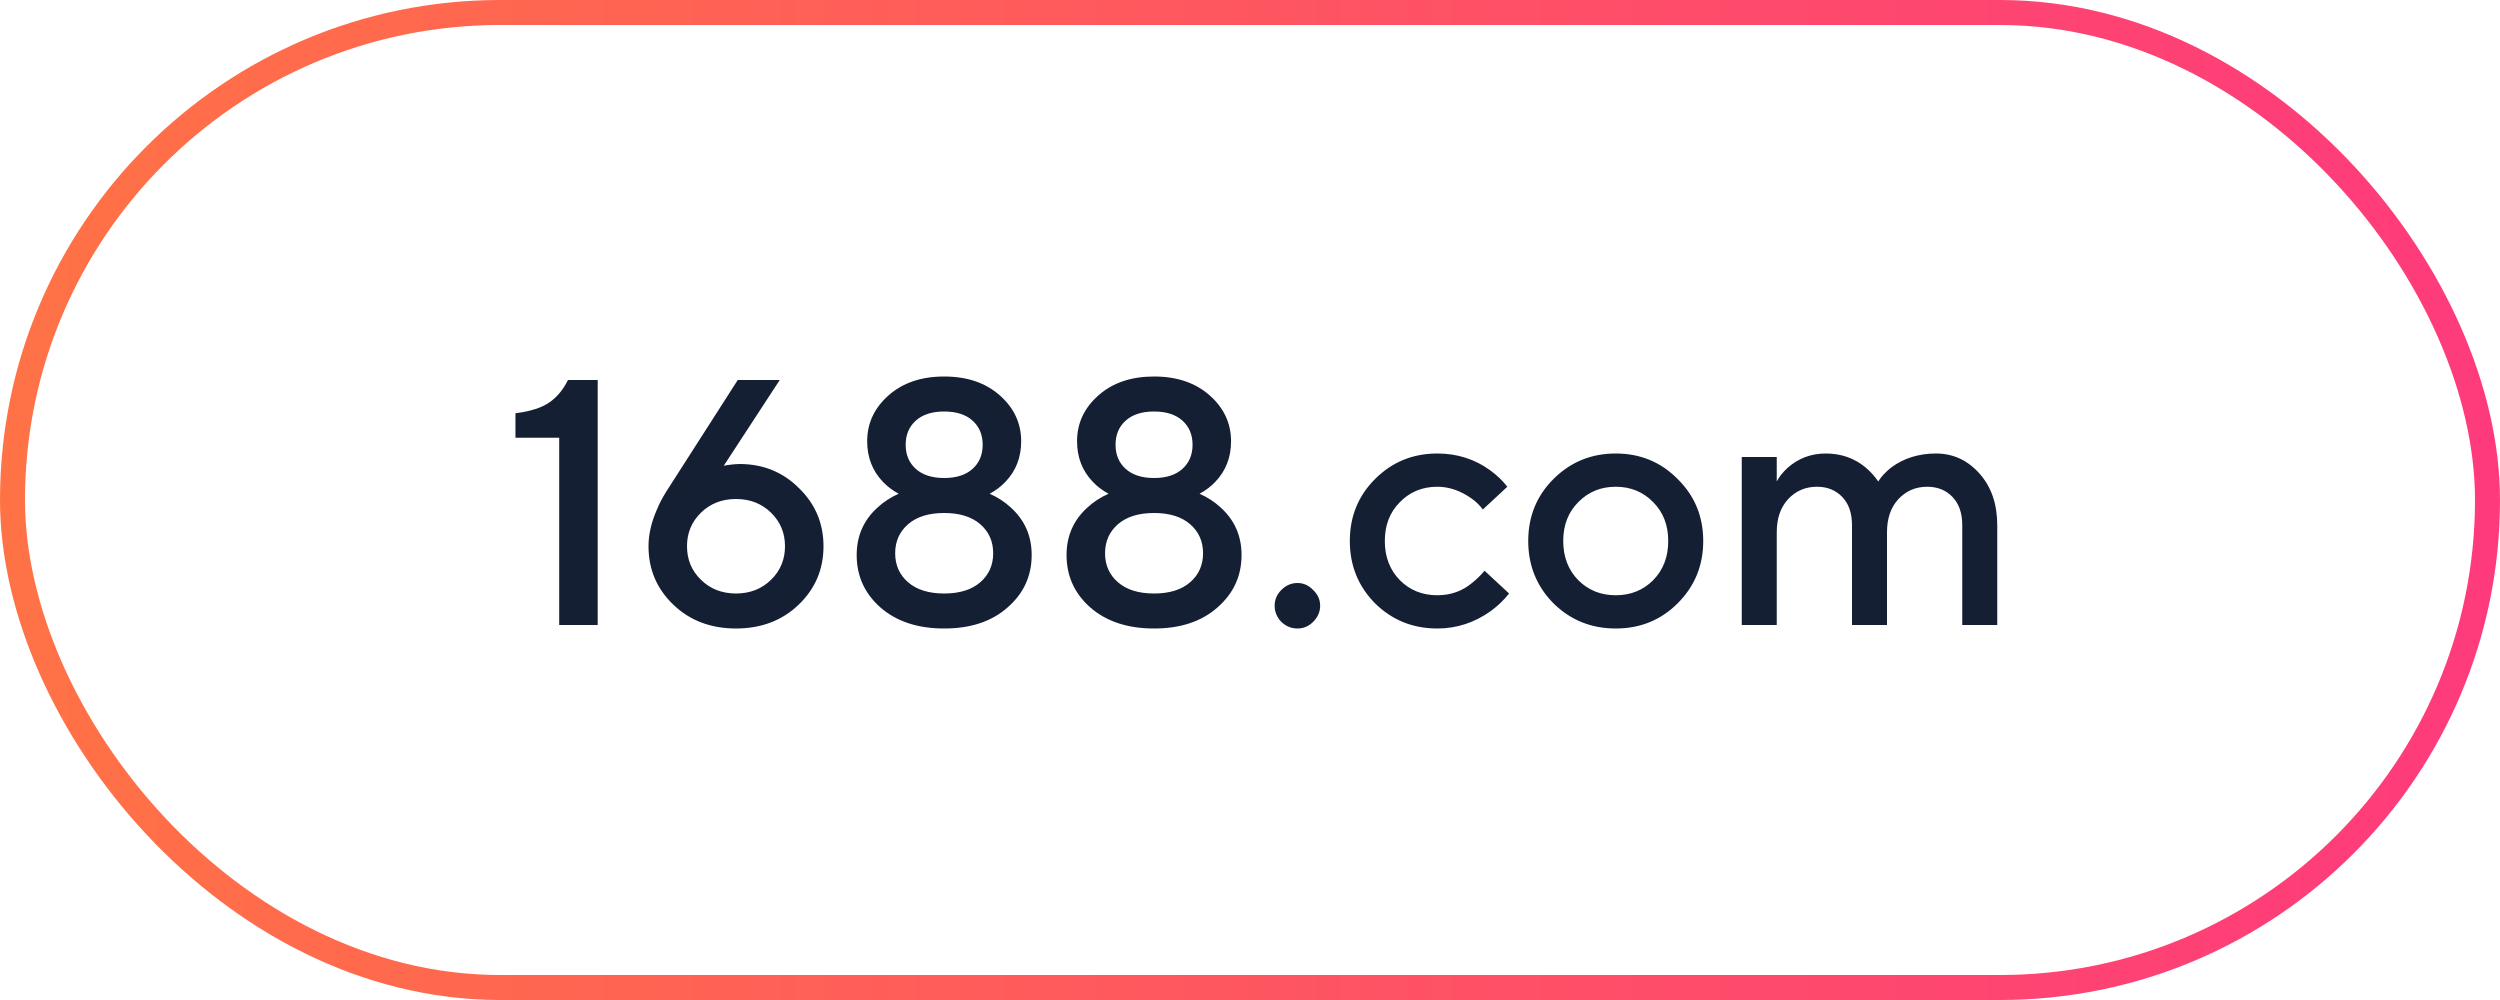
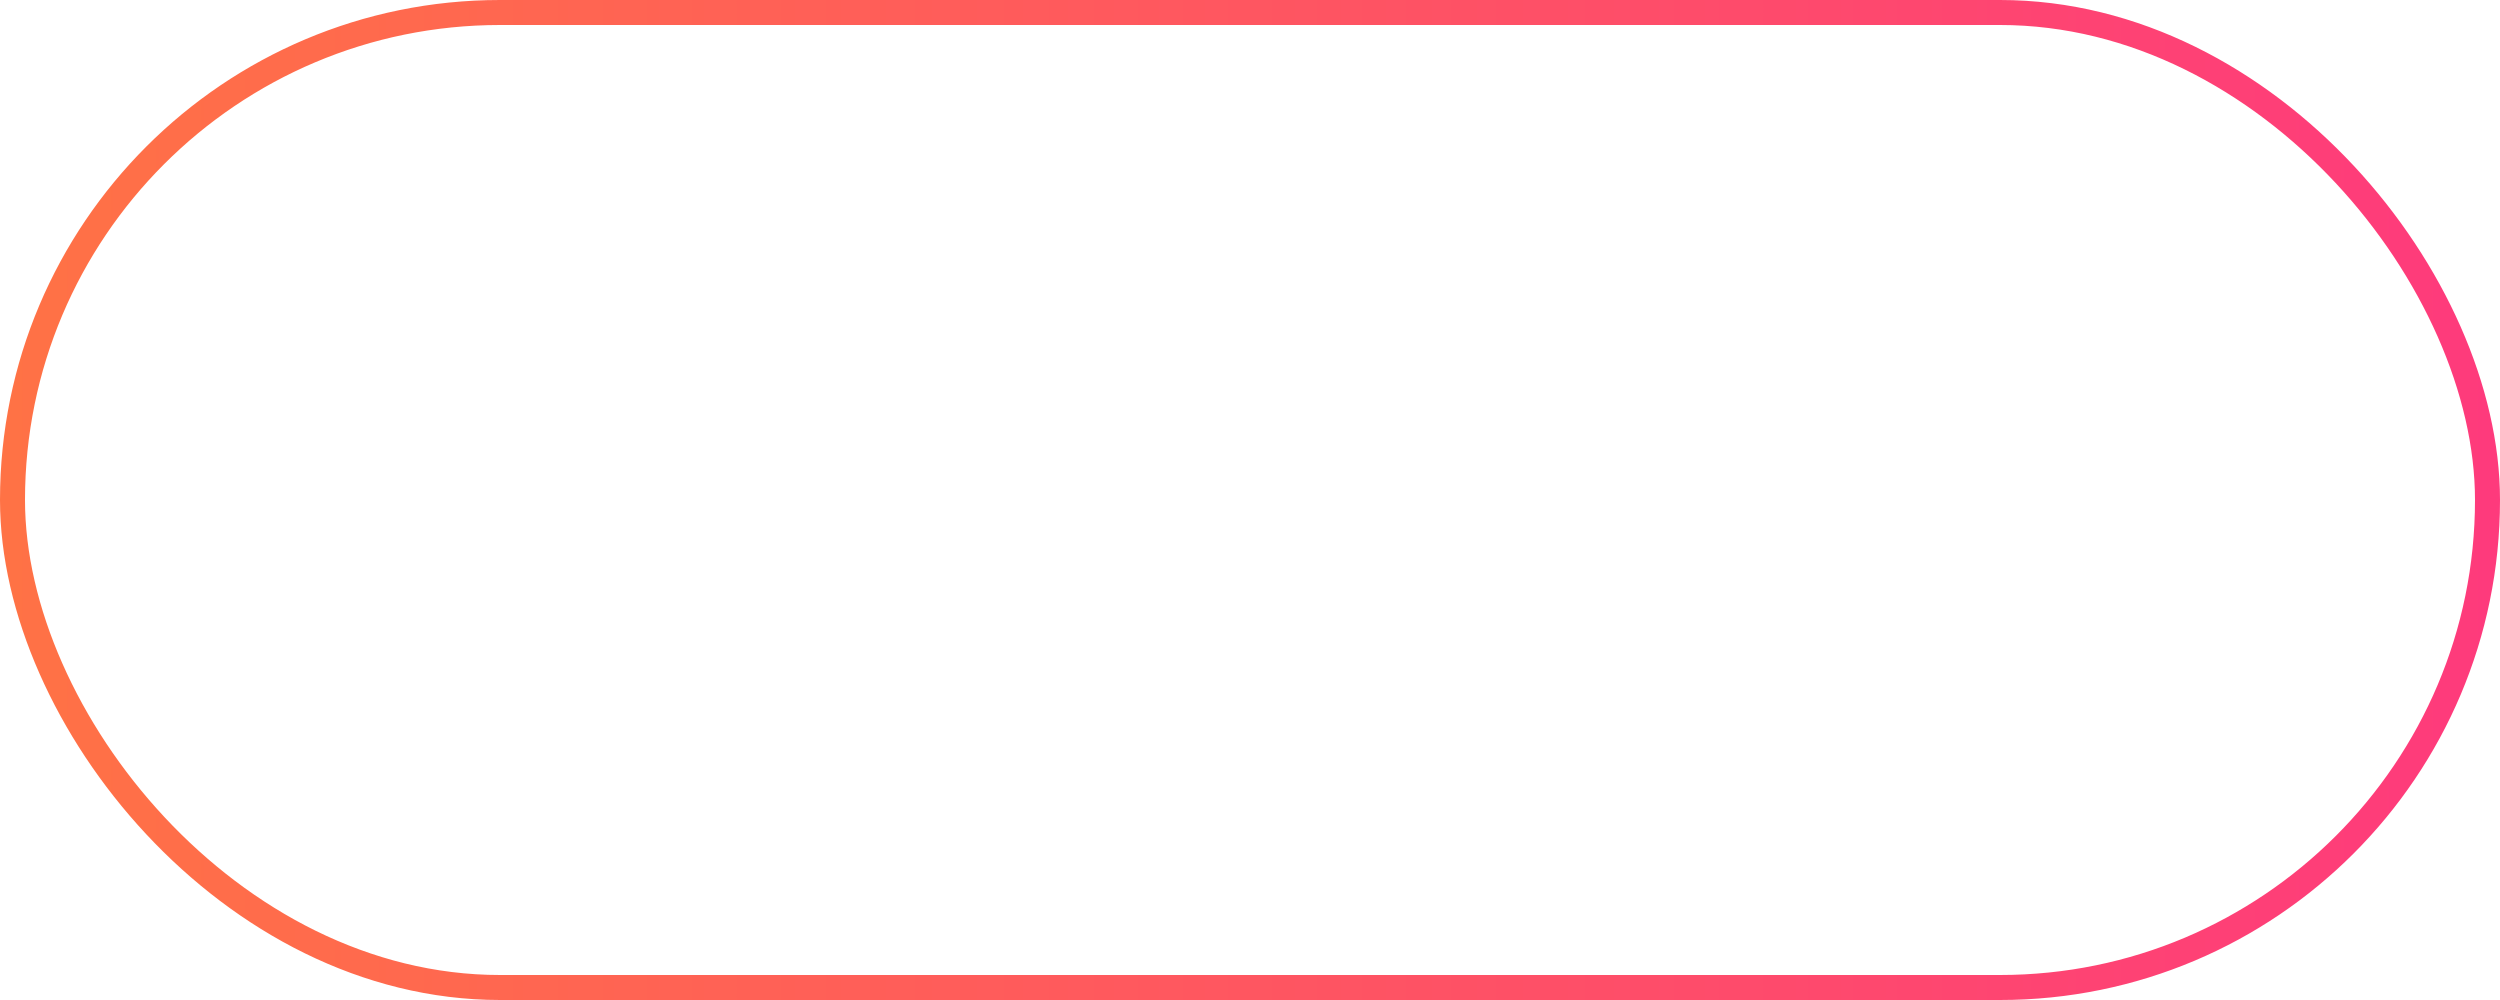
<svg xmlns="http://www.w3.org/2000/svg" width="100" height="40" viewBox="0 0 100 40" fill="none">
-   <path d="M22.368 25V17.51H20.618V16.53C21.215 16.455 21.668 16.311 21.976 16.096C22.284 15.881 22.531 15.583 22.718 15.2H23.908V25H22.368ZM26.64 19.68L29.51 15.2H31.19L28.95 18.63L29.104 18.602C29.3 18.574 29.458 18.56 29.58 18.56C30.522 18.56 31.316 18.882 31.96 19.526C32.613 20.161 32.94 20.935 32.94 21.85C32.94 22.774 32.608 23.553 31.946 24.188C31.283 24.823 30.448 25.14 29.44 25.14C28.432 25.14 27.596 24.823 26.934 24.188C26.271 23.553 25.94 22.774 25.94 21.85C25.94 21.374 26.056 20.875 26.29 20.352C26.364 20.165 26.481 19.941 26.64 19.68ZM28.04 20.506C27.666 20.87 27.48 21.318 27.48 21.85C27.48 22.382 27.666 22.83 28.04 23.194C28.413 23.558 28.88 23.74 29.44 23.74C30 23.74 30.466 23.558 30.84 23.194C31.213 22.83 31.4 22.382 31.4 21.85C31.4 21.318 31.213 20.87 30.84 20.506C30.466 20.142 30 19.96 29.44 19.96C28.88 19.96 28.413 20.142 28.04 20.506ZM36.325 20.968C35.98 21.267 35.807 21.654 35.807 22.13C35.807 22.606 35.98 22.993 36.325 23.292C36.671 23.591 37.151 23.74 37.767 23.74C38.383 23.74 38.864 23.591 39.209 23.292C39.555 22.993 39.727 22.606 39.727 22.13C39.727 21.654 39.555 21.267 39.209 20.968C38.864 20.669 38.383 20.52 37.767 20.52C37.151 20.52 36.671 20.669 36.325 20.968ZM36.633 16.824C36.363 17.067 36.227 17.389 36.227 17.79C36.227 18.191 36.363 18.513 36.633 18.756C36.904 18.999 37.282 19.12 37.767 19.12C38.253 19.12 38.631 18.999 38.901 18.756C39.172 18.513 39.307 18.191 39.307 17.79C39.307 17.389 39.172 17.067 38.901 16.824C38.631 16.581 38.253 16.46 37.767 16.46C37.282 16.46 36.904 16.581 36.633 16.824ZM34.267 22.2C34.267 21.435 34.547 20.8 35.107 20.296C35.35 20.072 35.63 19.89 35.947 19.75C35.705 19.619 35.495 19.461 35.317 19.274C34.897 18.835 34.687 18.294 34.687 17.65C34.687 16.931 34.972 16.32 35.541 15.816C36.111 15.312 36.853 15.06 37.767 15.06C38.682 15.06 39.424 15.312 39.993 15.816C40.563 16.32 40.847 16.931 40.847 17.65C40.847 18.294 40.637 18.835 40.217 19.274C40.04 19.461 39.83 19.619 39.587 19.75C39.905 19.89 40.185 20.072 40.427 20.296C40.987 20.8 41.267 21.435 41.267 22.2C41.267 23.04 40.945 23.74 40.301 24.3C39.667 24.86 38.822 25.14 37.767 25.14C36.713 25.14 35.863 24.86 35.219 24.3C34.585 23.74 34.267 23.04 34.267 22.2ZM44.72 20.968C44.375 21.267 44.202 21.654 44.202 22.13C44.202 22.606 44.375 22.993 44.72 23.292C45.065 23.591 45.546 23.74 46.162 23.74C46.778 23.74 47.259 23.591 47.604 23.292C47.949 22.993 48.122 22.606 48.122 22.13C48.122 21.654 47.949 21.267 47.604 20.968C47.259 20.669 46.778 20.52 46.162 20.52C45.546 20.52 45.065 20.669 44.72 20.968ZM45.028 16.824C44.757 17.067 44.622 17.389 44.622 17.79C44.622 18.191 44.757 18.513 45.028 18.756C45.299 18.999 45.677 19.12 46.162 19.12C46.647 19.12 47.025 18.999 47.296 18.756C47.567 18.513 47.702 18.191 47.702 17.79C47.702 17.389 47.567 17.067 47.296 16.824C47.025 16.581 46.647 16.46 46.162 16.46C45.677 16.46 45.299 16.581 45.028 16.824ZM42.662 22.2C42.662 21.435 42.942 20.8 43.502 20.296C43.745 20.072 44.025 19.89 44.342 19.75C44.099 19.619 43.889 19.461 43.712 19.274C43.292 18.835 43.082 18.294 43.082 17.65C43.082 16.931 43.367 16.32 43.936 15.816C44.505 15.312 45.247 15.06 46.162 15.06C47.077 15.06 47.819 15.312 48.388 15.816C48.957 16.32 49.242 16.931 49.242 17.65C49.242 18.294 49.032 18.835 48.612 19.274C48.435 19.461 48.225 19.619 47.982 19.75C48.299 19.89 48.579 20.072 48.822 20.296C49.382 20.8 49.662 21.435 49.662 22.2C49.662 23.04 49.34 23.74 48.696 24.3C48.061 24.86 47.217 25.14 46.162 25.14C45.107 25.14 44.258 24.86 43.614 24.3C42.979 23.74 42.662 23.04 42.662 22.2ZM52.526 24.874C52.349 25.051 52.139 25.14 51.896 25.14C51.654 25.14 51.439 25.051 51.252 24.874C51.075 24.687 50.986 24.473 50.986 24.23C50.986 23.987 51.075 23.777 51.252 23.6C51.439 23.413 51.654 23.32 51.896 23.32C52.139 23.32 52.349 23.413 52.526 23.6C52.713 23.777 52.806 23.987 52.806 24.23C52.806 24.473 52.713 24.687 52.526 24.874ZM59.383 22.83L60.363 23.74C60.167 23.992 59.924 24.225 59.635 24.44C58.981 24.907 58.267 25.14 57.493 25.14C56.513 25.14 55.682 24.804 55.001 24.132C54.329 23.451 53.993 22.62 53.993 21.64C53.993 20.66 54.329 19.834 55.001 19.162C55.682 18.481 56.513 18.14 57.493 18.14C58.286 18.14 58.991 18.364 59.607 18.812C59.887 19.017 60.115 19.237 60.293 19.47L59.313 20.38C59.182 20.203 59.028 20.053 58.851 19.932C58.412 19.624 57.959 19.47 57.493 19.47C56.895 19.47 56.396 19.675 55.995 20.086C55.593 20.487 55.393 21.005 55.393 21.64C55.393 22.275 55.593 22.797 55.995 23.208C56.396 23.609 56.895 23.81 57.493 23.81C58.025 23.81 58.487 23.647 58.879 23.32C59.047 23.189 59.215 23.026 59.383 22.83ZM62.137 24.132C61.465 23.451 61.129 22.62 61.129 21.64C61.129 20.66 61.465 19.834 62.137 19.162C62.819 18.481 63.649 18.14 64.629 18.14C65.609 18.14 66.435 18.481 67.107 19.162C67.789 19.834 68.129 20.66 68.129 21.64C68.129 22.62 67.789 23.451 67.107 24.132C66.435 24.804 65.609 25.14 64.629 25.14C63.649 25.14 62.819 24.804 62.137 24.132ZM63.131 23.208C63.533 23.609 64.032 23.81 64.629 23.81C65.227 23.81 65.726 23.609 66.127 23.208C66.529 22.797 66.729 22.275 66.729 21.64C66.729 21.005 66.529 20.487 66.127 20.086C65.726 19.675 65.227 19.47 64.629 19.47C64.032 19.47 63.533 19.675 63.131 20.086C62.73 20.487 62.529 21.005 62.529 21.64C62.529 22.275 62.73 22.797 63.131 23.208ZM69.67 25V18.28H71.07V19.26C71.173 19.064 71.322 18.877 71.518 18.7C71.948 18.327 72.452 18.14 73.03 18.14C73.646 18.14 74.178 18.327 74.626 18.7C74.832 18.877 75 19.064 75.13 19.26C75.242 19.073 75.415 18.887 75.648 18.7C76.152 18.327 76.75 18.14 77.44 18.14C78.122 18.14 78.7 18.406 79.176 18.938C79.652 19.47 79.89 20.161 79.89 21.01V25H78.49V21.01C78.49 20.525 78.36 20.147 78.098 19.876C77.837 19.605 77.501 19.47 77.09 19.47C76.624 19.47 76.236 19.638 75.928 19.974C75.63 20.301 75.48 20.739 75.48 21.29V25H74.08V21.01C74.08 20.525 73.95 20.147 73.688 19.876C73.427 19.605 73.091 19.47 72.68 19.47C72.214 19.47 71.826 19.638 71.518 19.974C71.22 20.301 71.07 20.739 71.07 21.29V25H69.67Z" fill="#151F34" />
  <rect x="0.5" y="0.5" width="99" height="39" rx="19.5" stroke="url(#paint0_linear_56_4074)" />
  <defs>
    <linearGradient id="paint0_linear_56_4074" x1="100" y1="20" x2="-5.73718e-06" y2="20" gradientUnits="userSpaceOnUse">
      <stop stop-color="#FE3A7C" />
      <stop offset="1" stop-color="#FF7245" />
    </linearGradient>
  </defs>
</svg>